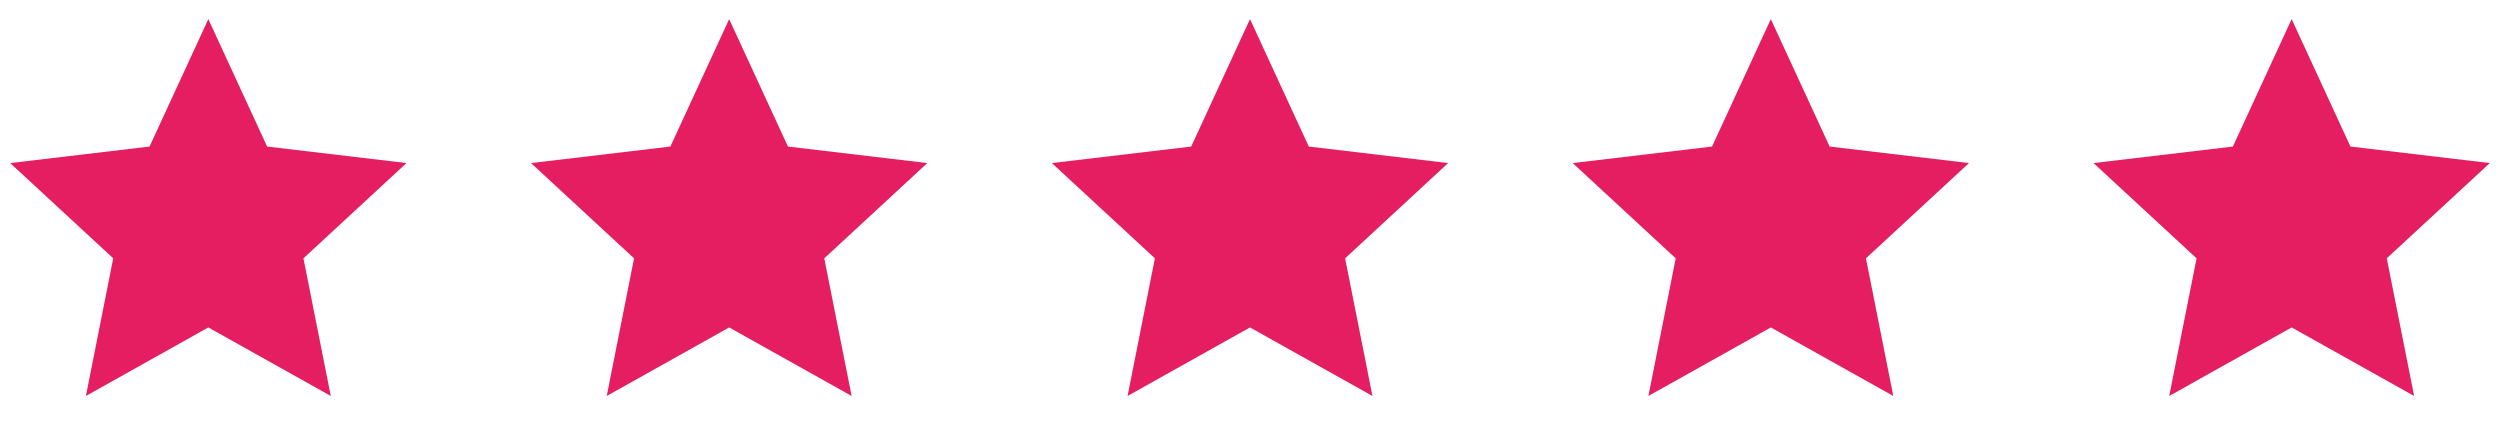
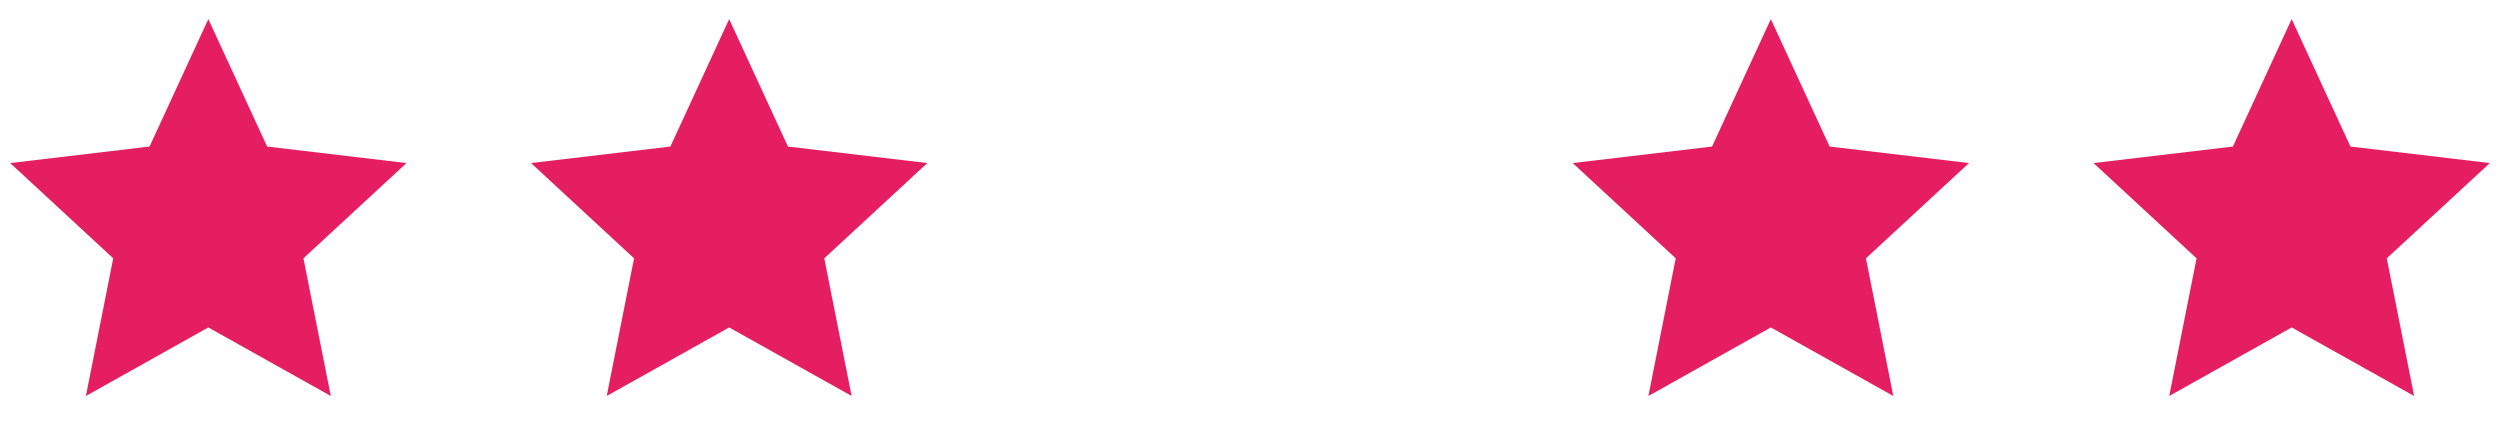
<svg xmlns="http://www.w3.org/2000/svg" width="120" height="21" viewBox="0 0 120 21" fill="none">
  <g clip-path="url(#clip0_451_3515)">
    <path d="M10 15.717L4.123 19.007L5.435 12.4L0.489 7.827L7.178 7.034L10 0.917L12.822 7.034L19.511 7.827L14.565 12.4L15.878 19.007L10 15.717Z" fill="#E51E61" />
  </g>
  <g clip-path="url(#clip1_451_3515)">
    <path d="M35 15.717L29.123 19.007L30.435 12.4L25.489 7.827L32.178 7.034L35 0.917L37.822 7.034L44.511 7.827L39.565 12.4L40.878 19.007L35 15.717Z" fill="#E51E61" />
  </g>
  <g clip-path="url(#clip2_451_3515)">
-     <path d="M60 15.717L54.123 19.007L55.435 12.4L50.489 7.827L57.178 7.034L60 0.917L62.822 7.034L69.511 7.827L64.565 12.4L65.878 19.007L60 15.717Z" fill="#E51E61" />
+     <path d="M60 15.717L54.123 19.007L55.435 12.4L50.489 7.827L57.178 7.034L60 0.917L62.822 7.034L69.511 7.827L64.565 12.4L65.878 19.007Z" fill="#E51E61" />
  </g>
  <g clip-path="url(#clip3_451_3515)">
    <path d="M85 15.717L79.123 19.007L80.435 12.4L75.489 7.827L82.178 7.034L85 0.917L87.822 7.034L94.511 7.827L89.565 12.4L90.878 19.007L85 15.717Z" fill="#E51E61" />
  </g>
  <g clip-path="url(#clip4_451_3515)">
    <path d="M110 15.717L104.123 19.007L105.435 12.4L100.489 7.827L107.178 7.034L110 0.917L112.822 7.034L119.511 7.827L114.565 12.4L115.878 19.007L110 15.717Z" fill="#E51E61" />
  </g>
  <defs>
    <clipPath id="clip0_451_3515">
      <rect width="20" height="20" fill="white" transform="translate(0 0.5)" />
    </clipPath>
    <clipPath id="clip1_451_3515">
      <rect width="20" height="20" fill="white" transform="translate(25 0.5)" />
    </clipPath>
    <clipPath id="clip2_451_3515">
-       <rect width="20" height="20" fill="white" transform="translate(50 0.5)" />
-     </clipPath>
+       </clipPath>
    <clipPath id="clip3_451_3515">
      <rect width="20" height="20" fill="white" transform="translate(75 0.5)" />
    </clipPath>
    <clipPath id="clip4_451_3515">
      <rect width="20" height="20" fill="white" transform="translate(100 0.5)" />
    </clipPath>
  </defs>
</svg>